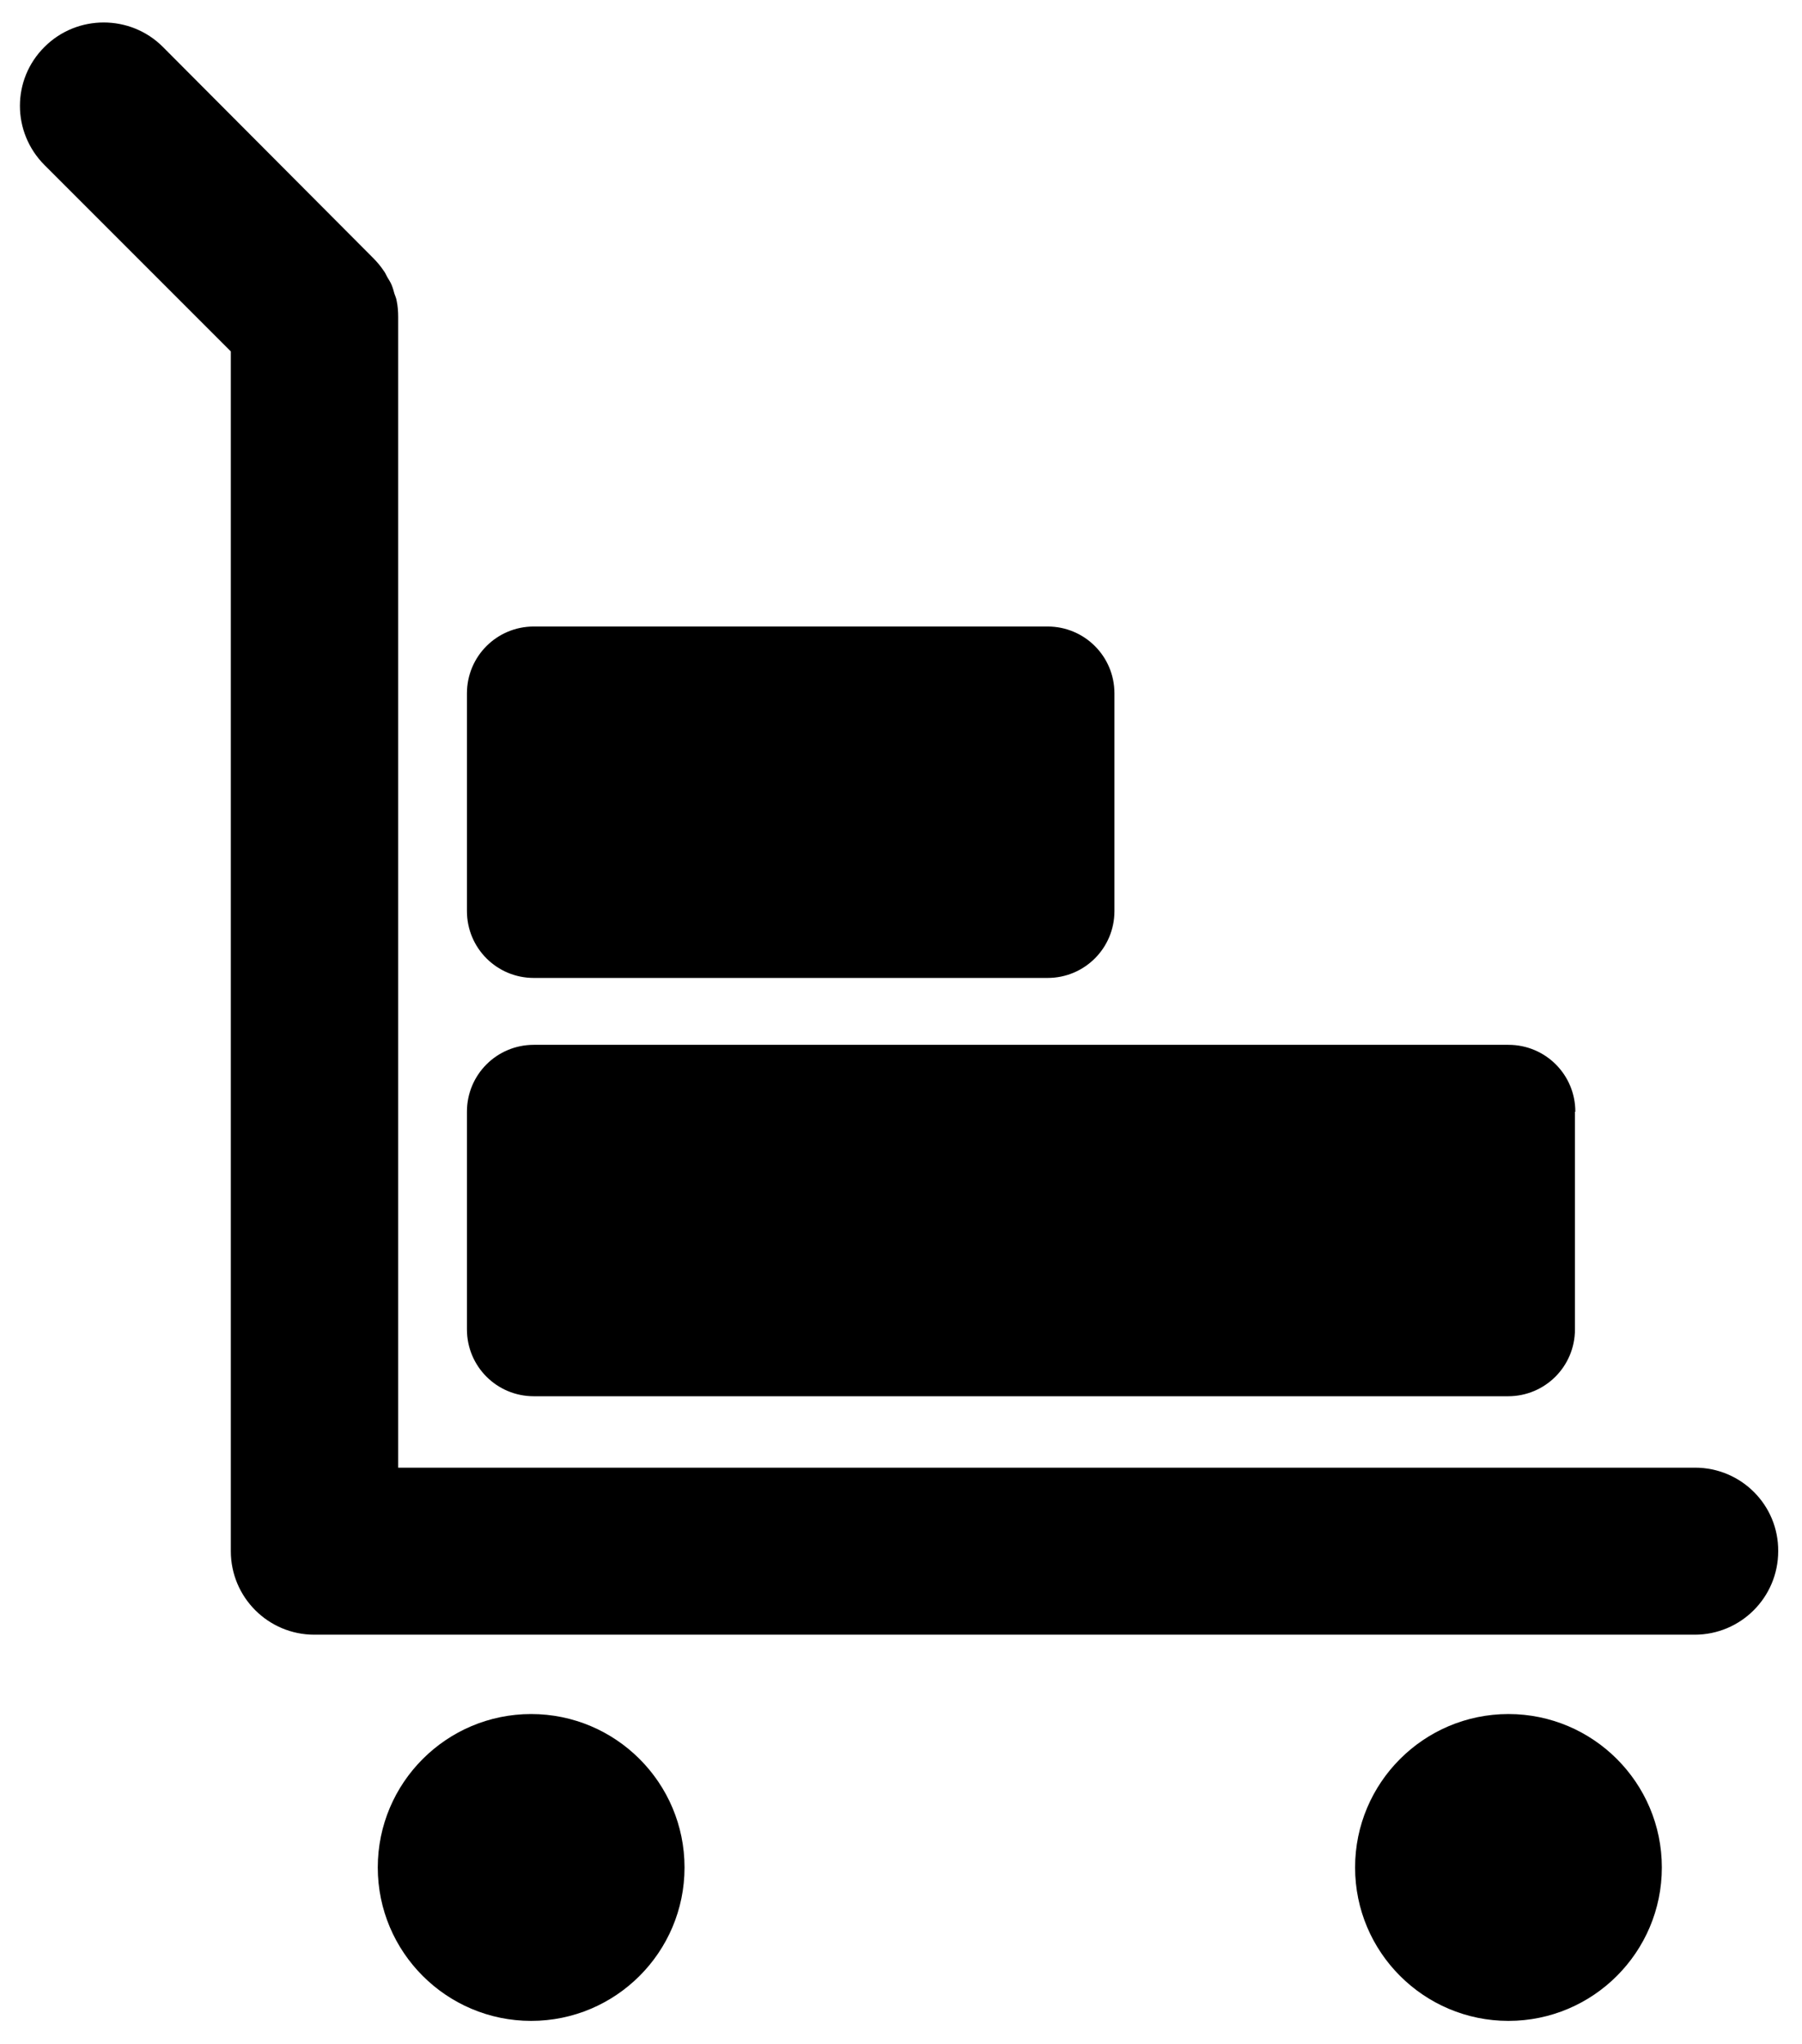
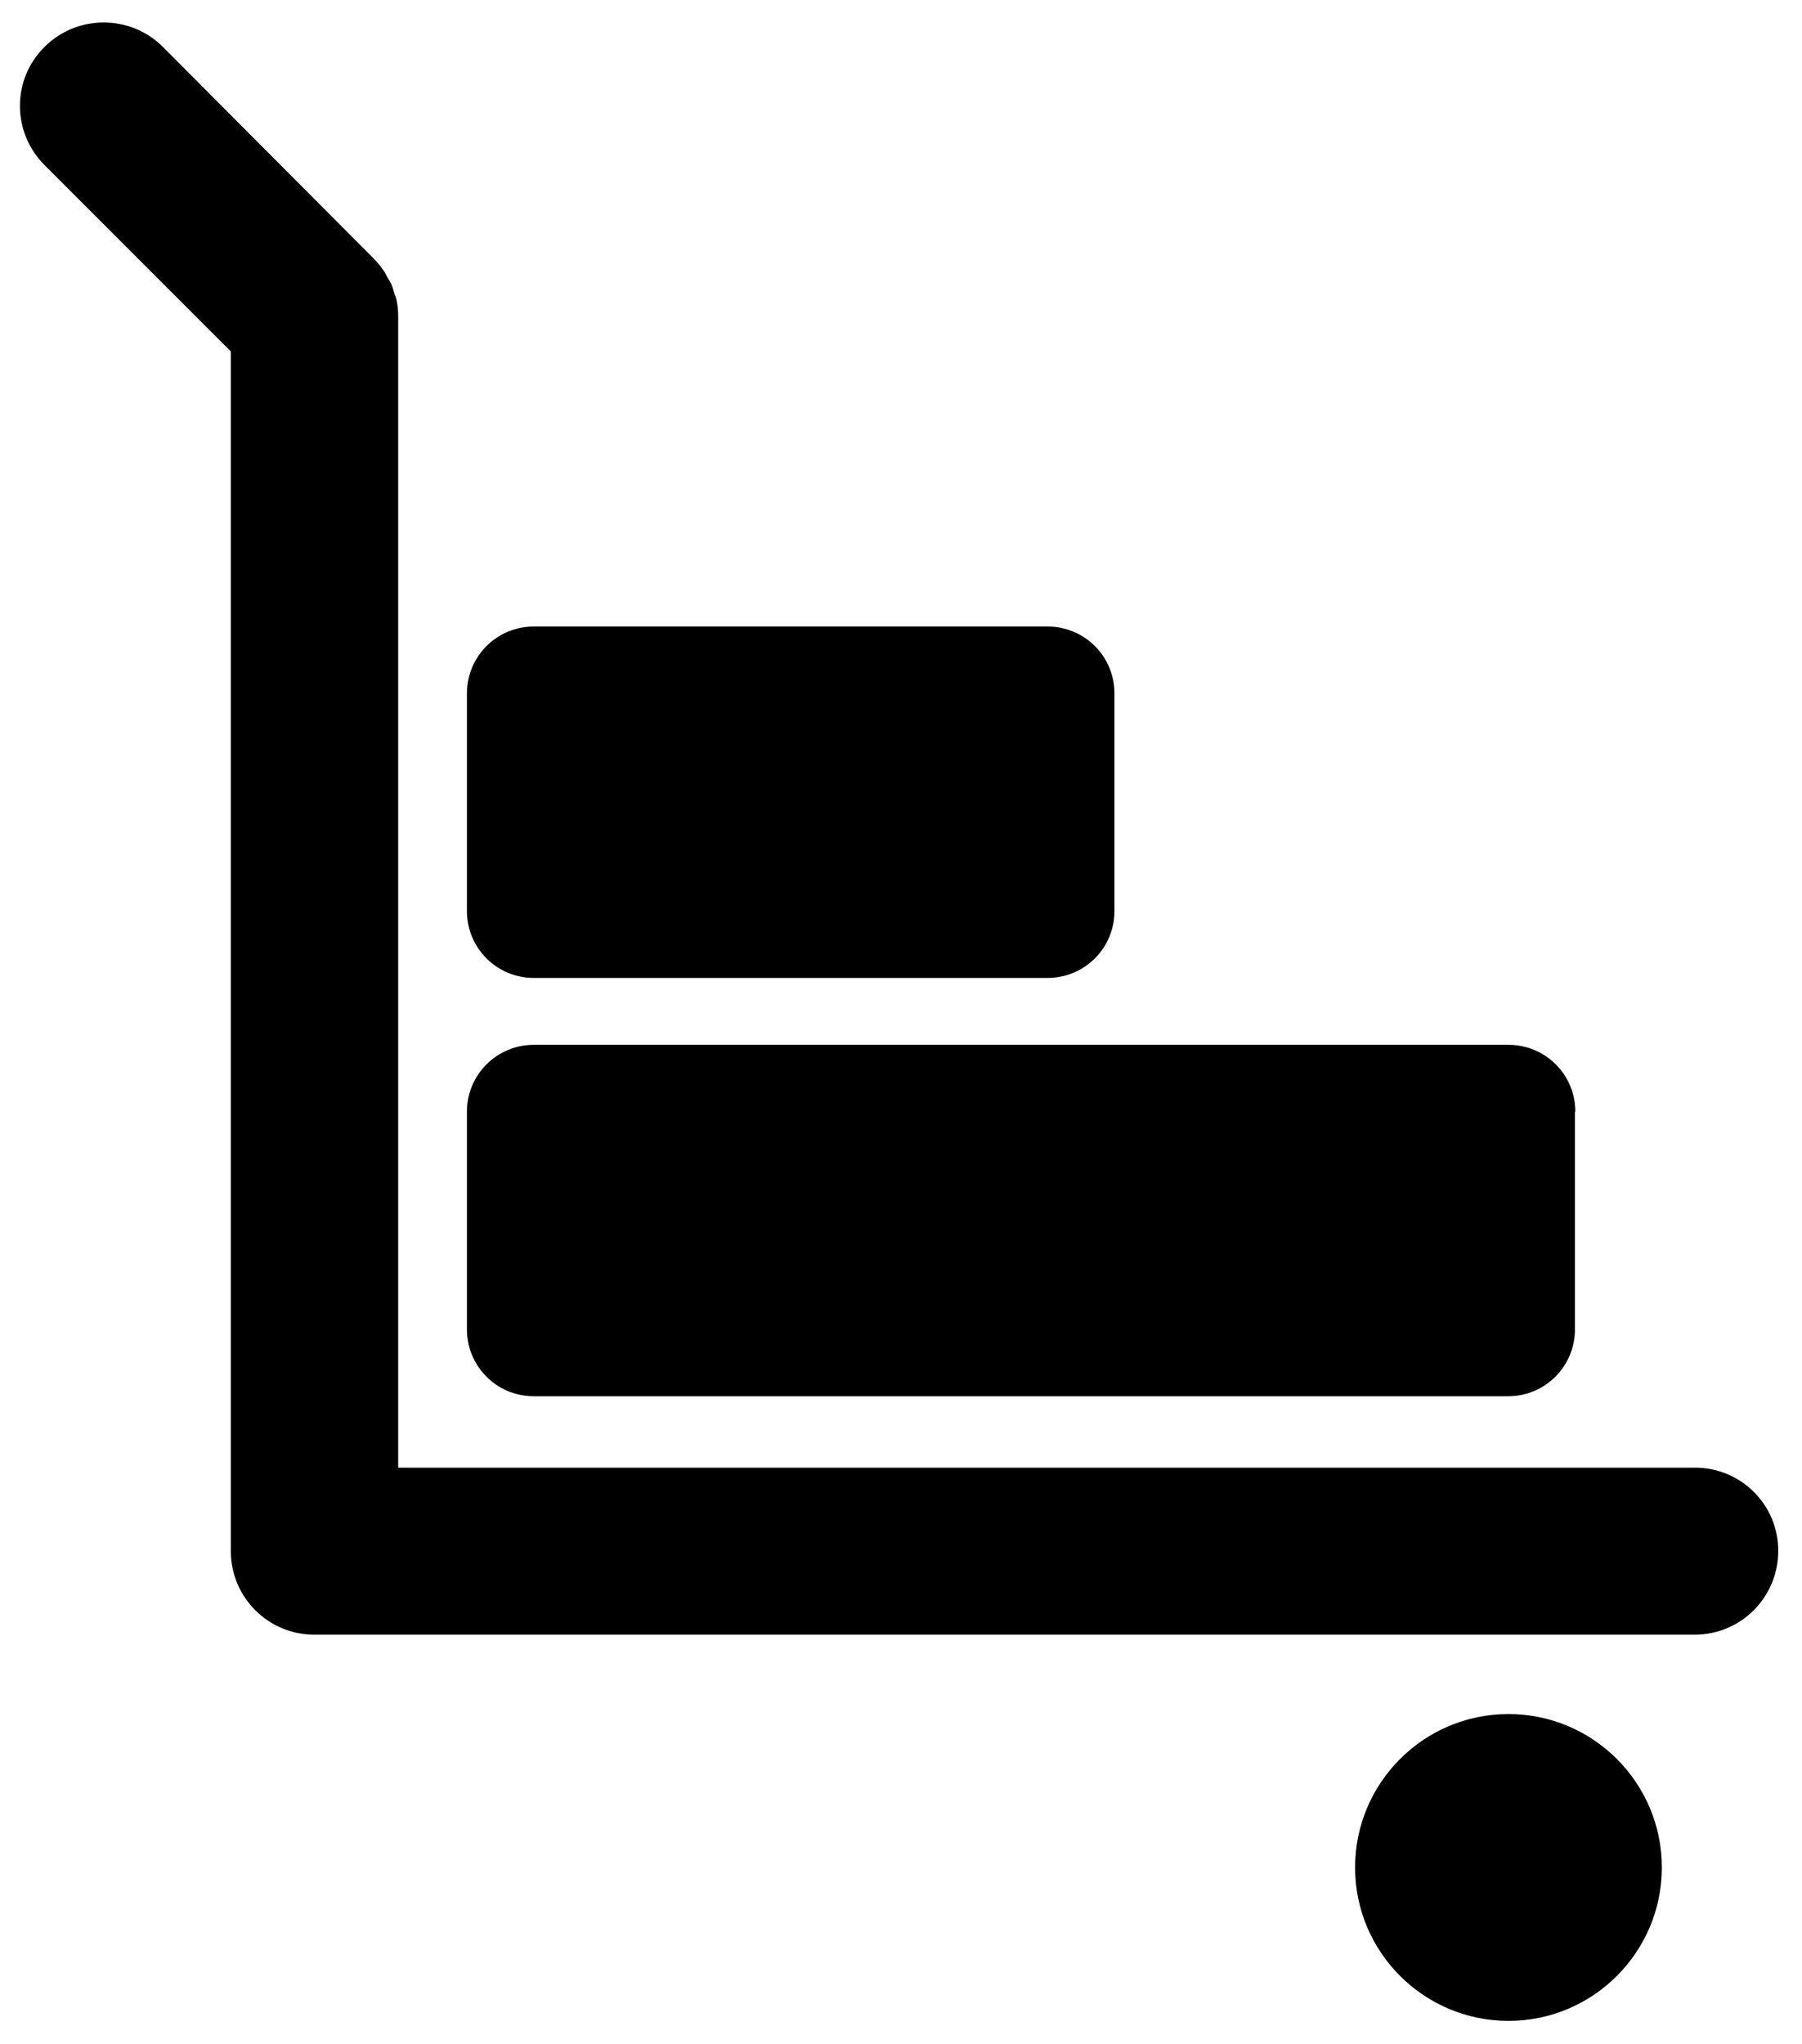
<svg xmlns="http://www.w3.org/2000/svg" id="Layer_1" x="0px" y="0px" viewBox="0 0 477 541" style="enable-background:new 0 0 477 541;" xml:space="preserve">
  <g>
    <path d="M448.7,388.4H105.4V83.9c0-1.4-0.1-2.9-0.4-4.3c-0.1-0.7-0.4-1.3-0.6-1.9c-0.2-0.7-0.4-1.5-0.7-2.2  c-0.3-0.8-0.8-1.5-1.2-2.2c-0.3-0.5-0.5-1.1-0.9-1.6c-0.8-1.2-1.8-2.4-2.8-3.4L43.1,12.4c-8.6-8.6-22.7-8.6-31.3,0  C3.1,21,3.1,35,11.8,43.7L61.1,93l0,317.5c0,12.2,9.9,22.1,22.1,22.1h365.4c12.2,0,22.1-9.9,22.1-22.1  C470.8,398.3,460.9,388.4,448.7,388.4L448.7,388.4z" />
-     <path d="M181.2,494.2c0,22.4-18.2,40.6-40.6,40.6c-22.4,0-40.6-18.2-40.6-40.6c0-22.4,18.2-40.6,40.6-40.6  C163,453.6,181.2,471.8,181.2,494.2" />
    <path d="M439.9,494.2c0,22.4-18.2,40.6-40.6,40.6c-22.4,0-40.6-18.2-40.6-40.6c0-22.4,18.2-40.6,40.6-40.6  C421.7,453.6,439.9,471.8,439.9,494.2" />
    <path d="M417,294.2c0-9.8-7.9-17.7-17.7-17.7H141.3c-9.8,0-17.7,7.9-17.7,17.7v57.6c0,9.8,7.9,17.7,17.7,17.7h257.9  c9.8,0,17.7-7.9,17.7-17.7V294.2z" />
    <path d="M295,183.5c0-9.8-7.9-17.7-17.7-17.7h-136c-9.8,0-17.7,7.9-17.7,17.7v57.6c0,9.8,7.9,17.7,17.7,17.7h136  c9.8,0,17.7-7.9,17.7-17.7V183.5L295,183.5z" />
  </g>
</svg>